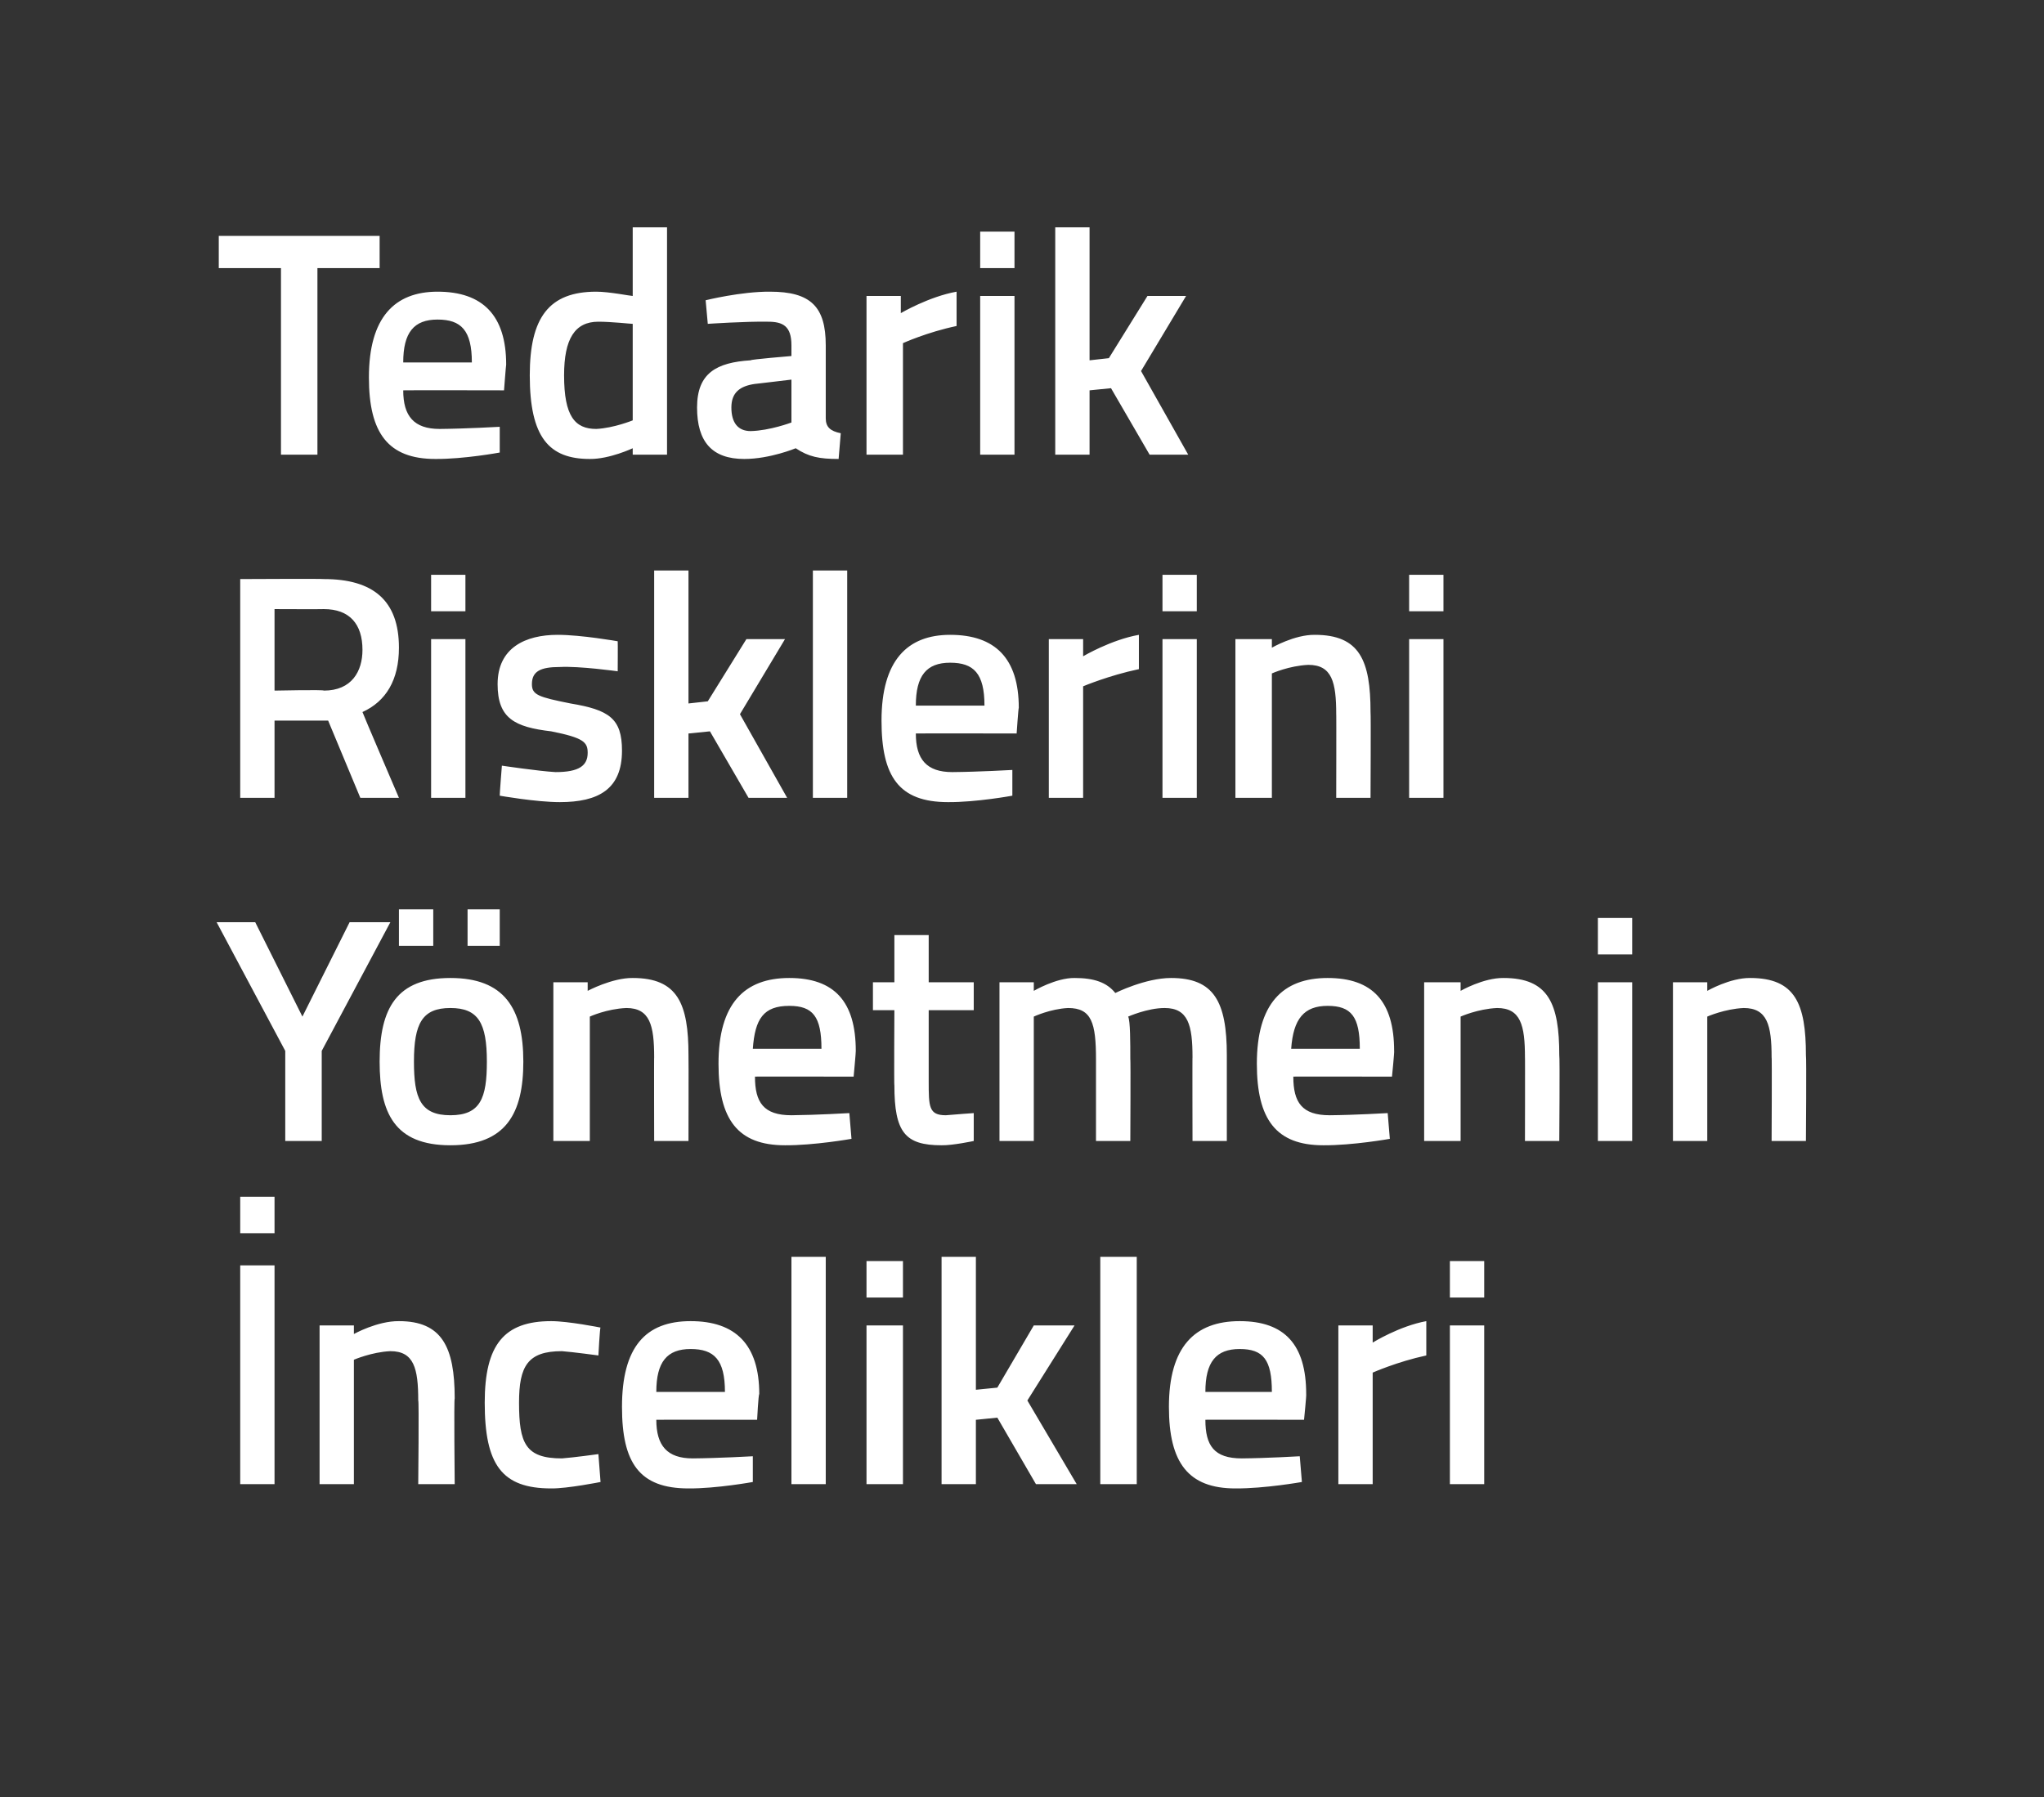
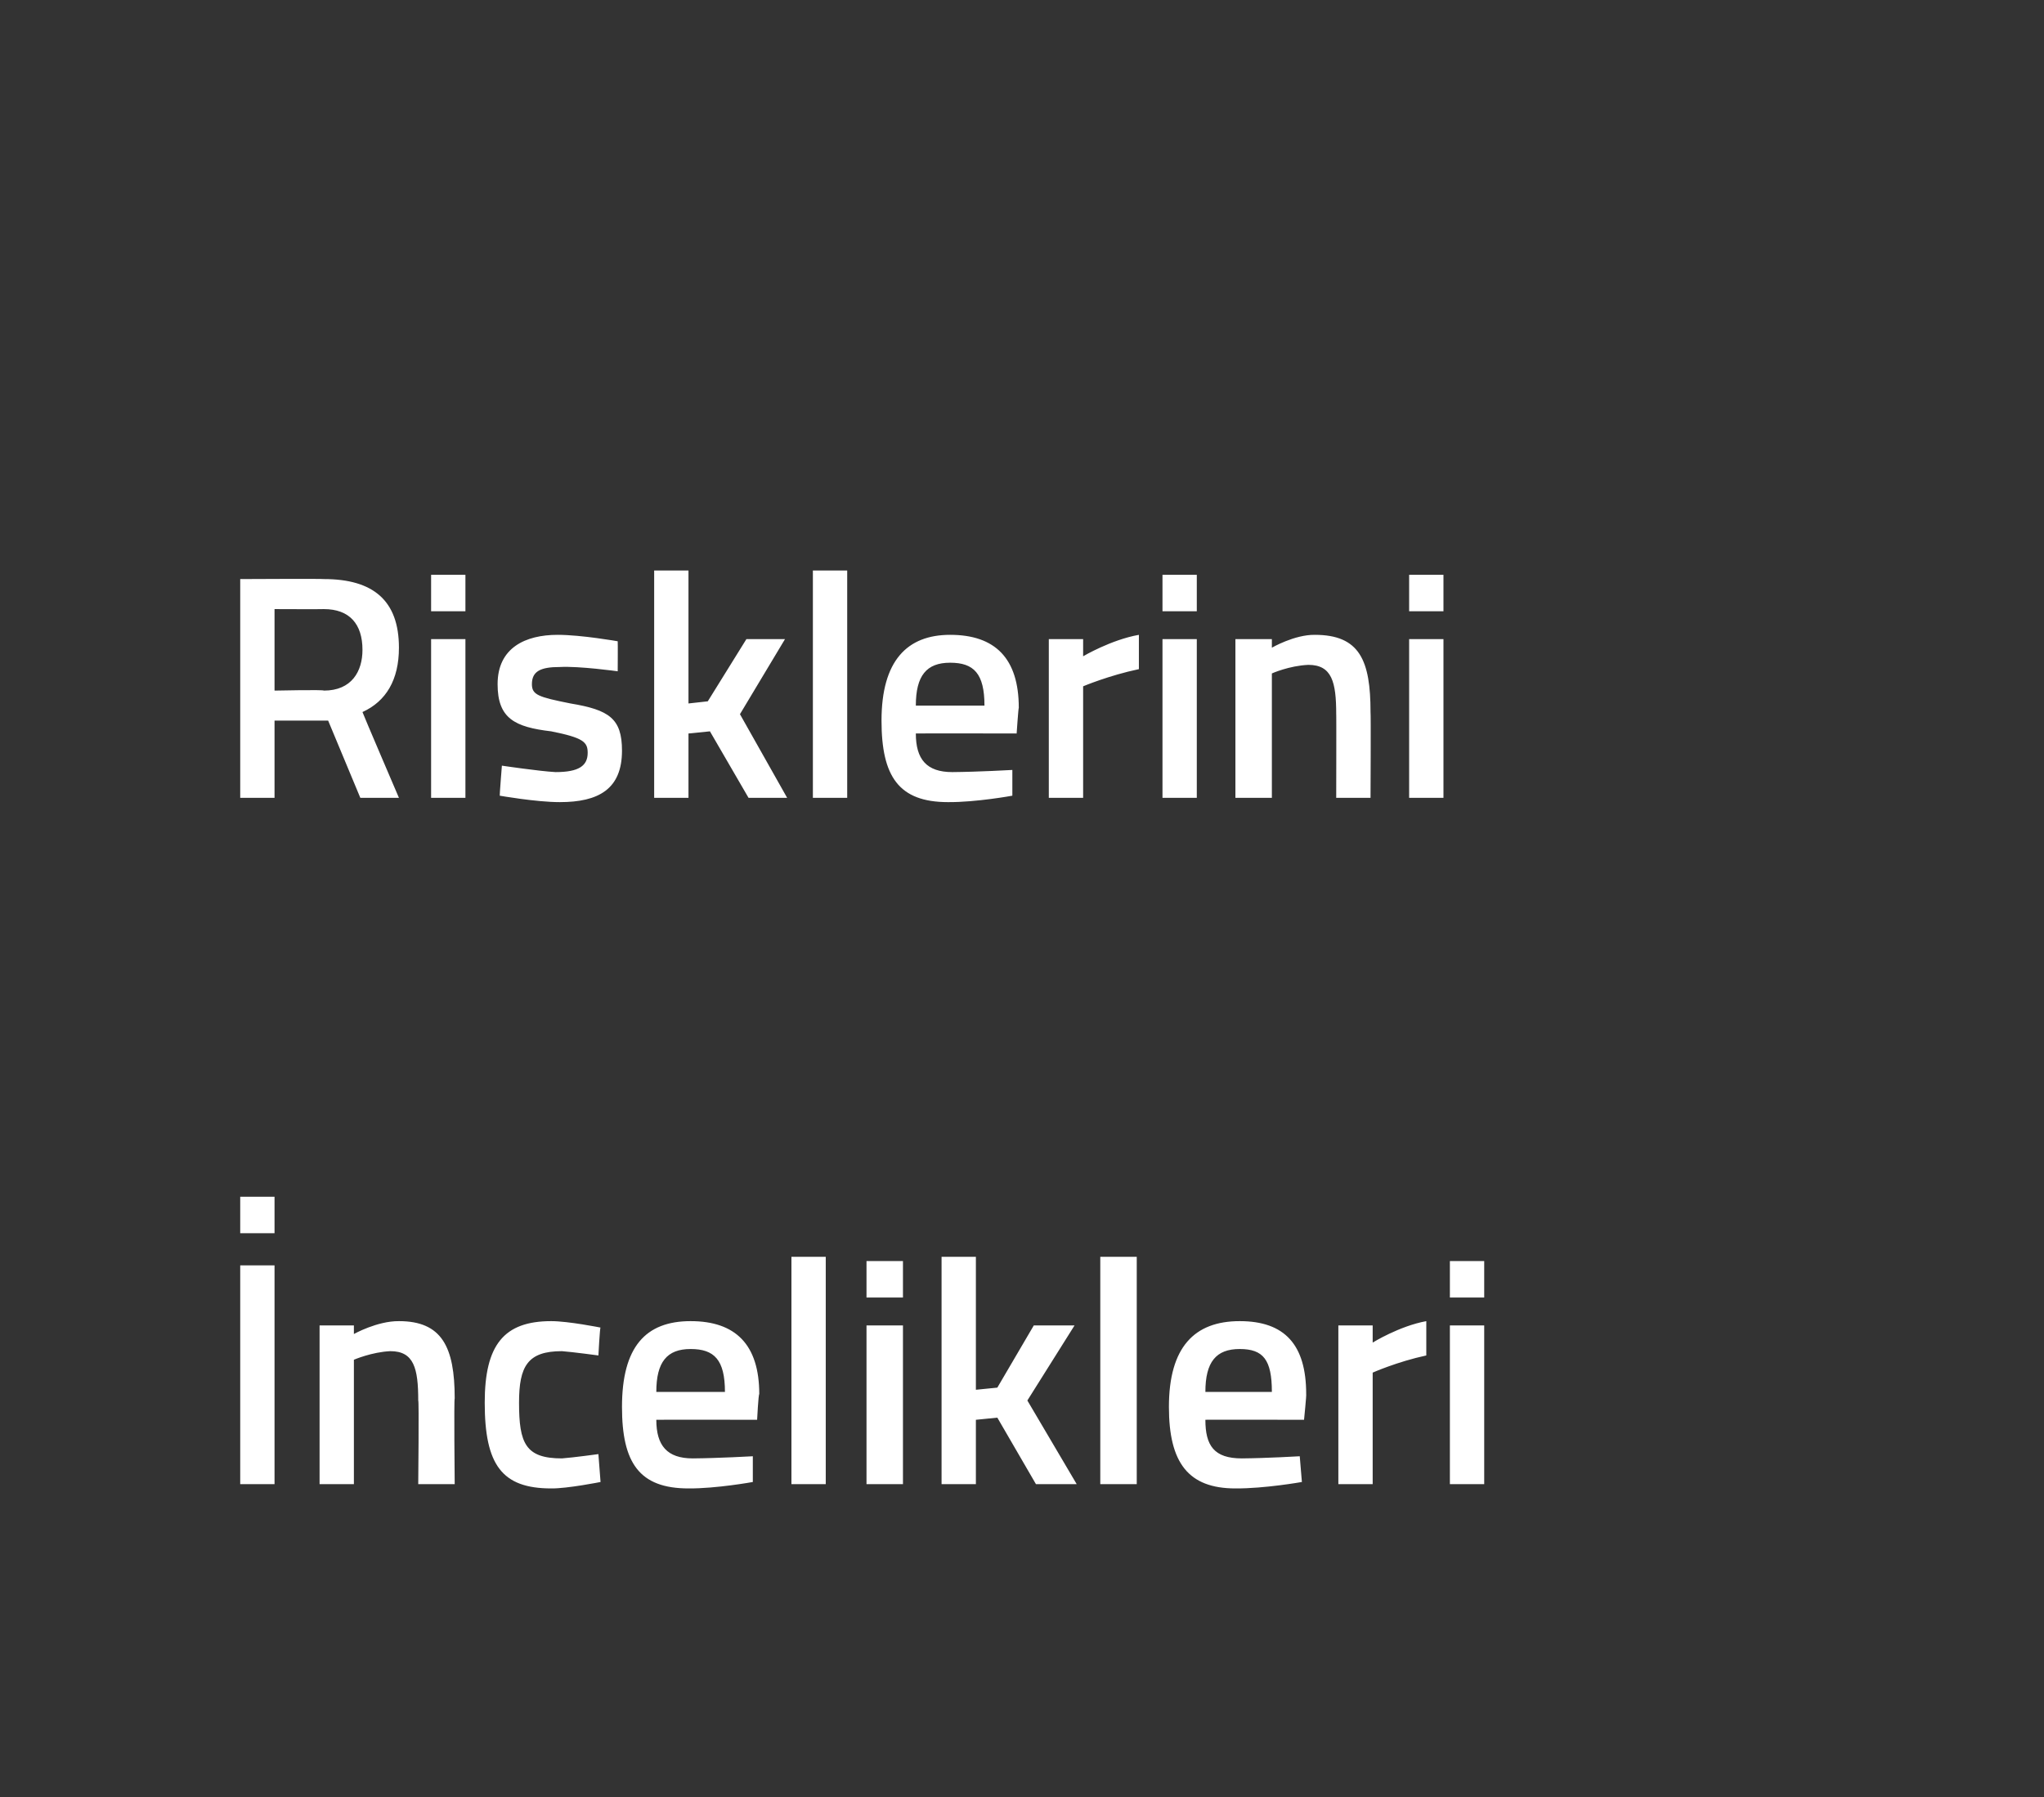
<svg xmlns="http://www.w3.org/2000/svg" version="1.1" width="95.3px" height="83.8px" viewBox="0 0 95.3 83.8">
  <rect x="0" y="0" width="95.3" height="83.8" fill="#333333" stroke="none" />
  <desc>Tedarik Risklerini Y netmenin ncelikleri</desc>
  <defs />
  <g id="Polygon201982">
    <path d="M 11.2 59 L 12.8 59 L 12.8 69.2 L 11.2 69.2 L 11.2 59 Z M 11.2 55.8 L 12.8 55.8 L 12.8 57.5 L 11.2 57.5 L 11.2 55.8 Z M 14.9 69.2 L 14.9 61.8 L 16.5 61.8 L 16.5 62.2 C 16.5 62.2 17.59 61.59 18.6 61.6 C 20.6 61.6 21.2 62.8 21.2 65.2 C 21.16 65.23 21.2 69.2 21.2 69.2 L 19.5 69.2 C 19.5 69.2 19.54 65.27 19.5 65.3 C 19.5 63.8 19.3 63 18.2 63 C 17.33 63.04 16.5 63.4 16.5 63.4 L 16.5 69.2 L 14.9 69.2 Z M 28 61.9 C 27.97 61.87 27.9 63.2 27.9 63.2 C 27.9 63.2 26.72 63.04 26.2 63 C 24.6 63 24.2 63.7 24.2 65.4 C 24.2 67.3 24.5 68 26.2 68 C 26.74 67.96 27.9 67.8 27.9 67.8 L 28 69.1 C 28 69.1 26.45 69.41 25.7 69.4 C 23.4 69.4 22.6 68.3 22.6 65.4 C 22.6 62.7 23.5 61.6 25.7 61.6 C 26.5 61.6 28 61.9 28 61.9 Z M 35.1 67.9 L 35.1 69.1 C 35.1 69.1 33.4 69.41 32.1 69.4 C 29.8 69.4 29 68.2 29 65.6 C 29 62.8 30.1 61.6 32.2 61.6 C 34.3 61.6 35.4 62.7 35.4 65 C 35.36 65.02 35.3 66.2 35.3 66.2 C 35.3 66.2 30.61 66.19 30.6 66.2 C 30.6 67.4 31.1 68 32.3 68 C 33.51 67.99 35.1 67.9 35.1 67.9 Z M 33.8 64.9 C 33.8 63.4 33.3 62.9 32.2 62.9 C 31.1 62.9 30.6 63.5 30.6 64.9 C 30.6 64.9 33.8 64.9 33.8 64.9 Z M 36.9 58.6 L 38.5 58.6 L 38.5 69.2 L 36.9 69.2 L 36.9 58.6 Z M 40.4 61.8 L 42.1 61.8 L 42.1 69.2 L 40.4 69.2 L 40.4 61.8 Z M 40.4 58.8 L 42.1 58.8 L 42.1 60.5 L 40.4 60.5 L 40.4 58.8 Z M 43.9 69.2 L 43.9 58.6 L 45.5 58.6 L 45.5 64.8 L 46.5 64.7 L 48.2 61.8 L 50.1 61.8 L 47.9 65.3 L 50.2 69.2 L 48.3 69.2 L 46.5 66.1 L 45.5 66.2 L 45.5 69.2 L 43.9 69.2 Z M 51.3 58.6 L 53 58.6 L 53 69.2 L 51.3 69.2 L 51.3 58.6 Z M 60.6 67.9 L 60.7 69.1 C 60.7 69.1 58.96 69.41 57.6 69.4 C 55.4 69.4 54.5 68.2 54.5 65.6 C 54.5 62.8 55.7 61.6 57.8 61.6 C 59.9 61.6 60.9 62.7 60.9 65 C 60.92 65.02 60.8 66.2 60.8 66.2 C 60.8 66.2 56.17 66.19 56.2 66.2 C 56.2 67.4 56.6 68 57.9 68 C 59.07 67.99 60.6 67.9 60.6 67.9 Z M 59.3 64.9 C 59.3 63.4 58.9 62.9 57.8 62.9 C 56.7 62.9 56.2 63.5 56.2 64.9 C 56.2 64.9 59.3 64.9 59.3 64.9 Z M 62.4 61.8 L 64 61.8 L 64 62.6 C 64 62.6 65.24 61.83 66.5 61.6 C 66.5 61.6 66.5 63.2 66.5 63.2 C 65.15 63.49 64 64 64 64 L 64 69.2 L 62.4 69.2 L 62.4 61.8 Z M 67.6 61.8 L 69.2 61.8 L 69.2 69.2 L 67.6 69.2 L 67.6 61.8 Z M 67.6 58.8 L 69.2 58.8 L 69.2 60.5 L 67.6 60.5 L 67.6 58.8 Z " stroke="none" fill="#fff" />
  </g>
  <g id="Polygon201981">
-     <path d="M 15 53.2 L 13.3 53.2 L 13.3 49 L 10.1 43 L 11.9 43 L 14.1 47.4 L 16.3 43 L 18.2 43 L 15 49 L 15 53.2 Z M 17.7 49.5 C 17.7 51.9 18.4 53.4 21 53.4 C 23.6 53.4 24.4 51.9 24.4 49.5 C 24.4 47 23.5 45.6 21 45.6 C 18.5 45.6 17.7 47 17.7 49.5 Z M 19.3 49.5 C 19.3 47.7 19.7 47 21 47 C 22.3 47 22.7 47.7 22.7 49.5 C 22.7 51.2 22.4 52 21 52 C 19.6 52 19.3 51.2 19.3 49.5 Z M 18.6 42.4 L 20.2 42.4 L 20.2 44.1 L 18.6 44.1 L 18.6 42.4 Z M 21.8 42.4 L 23.3 42.4 L 23.3 44.1 L 21.8 44.1 L 21.8 42.4 Z M 25.8 53.2 L 25.8 45.8 L 27.4 45.8 L 27.4 46.2 C 27.4 46.2 28.54 45.59 29.5 45.6 C 31.6 45.6 32.1 46.8 32.1 49.2 C 32.11 49.23 32.1 53.2 32.1 53.2 L 30.5 53.2 C 30.5 53.2 30.49 49.27 30.5 49.3 C 30.5 47.8 30.3 47 29.2 47 C 28.28 47.04 27.5 47.4 27.5 47.4 L 27.5 53.2 L 25.8 53.2 Z M 39.6 51.9 L 39.7 53.1 C 39.7 53.1 37.95 53.41 36.6 53.4 C 34.4 53.4 33.5 52.2 33.5 49.6 C 33.5 46.8 34.7 45.6 36.8 45.6 C 38.9 45.6 39.9 46.7 39.9 49 C 39.91 49.02 39.8 50.2 39.8 50.2 C 39.8 50.2 35.15 50.19 35.2 50.2 C 35.2 51.4 35.6 52 36.9 52 C 38.05 51.99 39.6 51.9 39.6 51.9 Z M 38.3 48.9 C 38.3 47.4 37.9 46.9 36.8 46.9 C 35.6 46.9 35.2 47.5 35.1 48.9 C 35.1 48.9 38.3 48.9 38.3 48.9 Z M 43.3 47.1 C 43.3 47.1 43.3 50.45 43.3 50.4 C 43.3 51.6 43.3 52 44.1 52 C 44.54 51.96 45.4 51.9 45.4 51.9 L 45.4 53.2 C 45.4 53.2 44.42 53.41 43.9 53.4 C 42.2 53.4 41.7 52.8 41.7 50.6 C 41.68 50.63 41.7 47.1 41.7 47.1 L 40.7 47.1 L 40.7 45.8 L 41.7 45.8 L 41.7 43.6 L 43.3 43.6 L 43.3 45.8 L 45.4 45.8 L 45.4 47.1 L 43.3 47.1 Z M 46.6 53.2 L 46.6 45.8 L 48.2 45.8 L 48.2 46.2 C 48.2 46.2 49.24 45.59 50.1 45.6 C 51 45.6 51.6 45.8 52 46.3 C 52 46.3 53.4 45.6 54.6 45.6 C 56.6 45.6 57.2 46.7 57.2 49.2 C 57.2 49.23 57.2 53.2 57.2 53.2 L 55.6 53.2 C 55.6 53.2 55.59 49.27 55.6 49.3 C 55.6 47.8 55.4 47 54.3 47 C 53.5 47 52.6 47.4 52.6 47.4 C 52.7 47.6 52.7 48.6 52.7 49.4 C 52.72 49.36 52.7 53.2 52.7 53.2 L 51.1 53.2 C 51.1 53.2 51.1 49.39 51.1 49.4 C 51.1 47.7 50.9 47 49.8 47 C 48.97 47.04 48.2 47.4 48.2 47.4 L 48.2 53.2 L 46.6 53.2 Z M 64.7 51.9 L 64.8 53.1 C 64.8 53.1 63.06 53.41 61.7 53.4 C 59.5 53.4 58.6 52.2 58.6 49.6 C 58.6 46.8 59.8 45.6 61.9 45.6 C 64 45.6 65 46.7 65 49 C 65.02 49.02 64.9 50.2 64.9 50.2 C 64.9 50.2 60.26 50.19 60.3 50.2 C 60.3 51.4 60.7 52 62 52 C 63.16 51.99 64.7 51.9 64.7 51.9 Z M 63.4 48.9 C 63.4 47.4 63 46.9 61.9 46.9 C 60.8 46.9 60.3 47.5 60.2 48.9 C 60.2 48.9 63.4 48.9 63.4 48.9 Z M 66.4 53.2 L 66.4 45.8 L 68.1 45.8 L 68.1 46.2 C 68.1 46.2 69.16 45.59 70.1 45.6 C 72.2 45.6 72.7 46.8 72.7 49.2 C 72.73 49.23 72.7 53.2 72.7 53.2 L 71.1 53.2 C 71.1 53.2 71.11 49.27 71.1 49.3 C 71.1 47.8 70.9 47 69.8 47 C 68.9 47.04 68.1 47.4 68.1 47.4 L 68.1 53.2 L 66.4 53.2 Z M 74.5 45.8 L 76.1 45.8 L 76.1 53.2 L 74.5 53.2 L 74.5 45.8 Z M 74.5 42.8 L 76.1 42.8 L 76.1 44.5 L 74.5 44.5 L 74.5 42.8 Z M 78 53.2 L 78 45.8 L 79.6 45.8 L 79.6 46.2 C 79.6 46.2 80.66 45.59 81.6 45.6 C 83.7 45.6 84.2 46.8 84.2 49.2 C 84.23 49.23 84.2 53.2 84.2 53.2 L 82.6 53.2 C 82.6 53.2 82.62 49.27 82.6 49.3 C 82.6 47.8 82.4 47 81.3 47 C 80.41 47.04 79.6 47.4 79.6 47.4 L 79.6 53.2 L 78 53.2 Z " stroke="none" fill="#fff" />
-   </g>
+     </g>
  <g id="Polygon201980">
    <path d="M 12.8 33.6 L 12.8 37.2 L 11.2 37.2 L 11.2 27 C 11.2 27 15.09 26.98 15.1 27 C 17.4 27 18.6 28 18.6 30.2 C 18.6 31.7 18 32.7 16.9 33.2 C 16.89 33.21 18.6 37.2 18.6 37.2 L 16.8 37.2 L 15.3 33.6 L 12.8 33.6 Z M 15.1 28.4 C 15.09 28.41 12.8 28.4 12.8 28.4 L 12.8 32.2 C 12.8 32.2 15.12 32.15 15.1 32.2 C 16.4 32.2 16.9 31.3 16.9 30.3 C 16.9 29.1 16.3 28.4 15.1 28.4 Z M 20.1 29.8 L 21.7 29.8 L 21.7 37.2 L 20.1 37.2 L 20.1 29.8 Z M 20.1 26.8 L 21.7 26.8 L 21.7 28.5 L 20.1 28.5 L 20.1 26.8 Z M 28.8 31.3 C 28.8 31.3 27.01 31.05 26.1 31.1 C 25.2 31.1 24.8 31.3 24.8 31.9 C 24.8 32.4 25.1 32.5 26.6 32.8 C 28.4 33.1 29 33.5 29 35 C 29 36.8 27.9 37.4 26.1 37.4 C 25 37.4 23.3 37.1 23.3 37.1 C 23.29 37.08 23.4 35.7 23.4 35.7 C 23.4 35.7 25.15 35.96 25.9 36 C 27 36 27.4 35.7 27.4 35.1 C 27.4 34.6 27.2 34.4 25.7 34.1 C 24 33.9 23.2 33.5 23.2 31.9 C 23.2 30.2 24.5 29.6 26 29.6 C 27.1 29.6 28.8 29.9 28.8 29.9 C 28.81 29.93 28.8 31.3 28.8 31.3 Z M 30.5 37.2 L 30.5 26.6 L 32.1 26.6 L 32.1 32.8 L 33 32.7 L 34.8 29.8 L 36.6 29.8 L 34.5 33.3 L 36.7 37.2 L 34.9 37.2 L 33.1 34.1 L 32.1 34.2 L 32.1 37.2 L 30.5 37.2 Z M 37.9 26.6 L 39.5 26.6 L 39.5 37.2 L 37.9 37.2 L 37.9 26.6 Z M 47.2 35.9 L 47.2 37.1 C 47.2 37.1 45.52 37.41 44.2 37.4 C 41.9 37.4 41.1 36.2 41.1 33.6 C 41.1 30.8 42.3 29.6 44.3 29.6 C 46.4 29.6 47.5 30.7 47.5 33 C 47.48 33.02 47.4 34.2 47.4 34.2 C 47.4 34.2 42.73 34.19 42.7 34.2 C 42.7 35.4 43.2 36 44.4 36 C 45.63 35.99 47.2 35.9 47.2 35.9 Z M 45.9 32.9 C 45.9 31.4 45.4 30.9 44.3 30.9 C 43.2 30.9 42.7 31.5 42.7 32.9 C 42.7 32.9 45.9 32.9 45.9 32.9 Z M 48.9 29.8 L 50.5 29.8 L 50.5 30.6 C 50.5 30.6 51.8 29.83 53.1 29.6 C 53.1 29.6 53.1 31.2 53.1 31.2 C 51.71 31.49 50.5 32 50.5 32 L 50.5 37.2 L 48.9 37.2 L 48.9 29.8 Z M 54.2 29.8 L 55.8 29.8 L 55.8 37.2 L 54.2 37.2 L 54.2 29.8 Z M 54.2 26.8 L 55.8 26.8 L 55.8 28.5 L 54.2 28.5 L 54.2 26.8 Z M 57.6 37.2 L 57.6 29.8 L 59.3 29.8 L 59.3 30.2 C 59.3 30.2 60.35 29.59 61.3 29.6 C 63.4 29.6 63.9 30.8 63.9 33.2 C 63.92 33.23 63.9 37.2 63.9 37.2 L 62.3 37.2 C 62.3 37.2 62.31 33.27 62.3 33.3 C 62.3 31.8 62.1 31 61 31 C 60.1 31.04 59.3 31.4 59.3 31.4 L 59.3 37.2 L 57.6 37.2 Z M 65.7 29.8 L 67.3 29.8 L 67.3 37.2 L 65.7 37.2 L 65.7 29.8 Z M 65.7 26.8 L 67.3 26.8 L 67.3 28.5 L 65.7 28.5 L 65.7 26.8 Z " stroke="none" fill="#fff" />
  </g>
  <g id="Polygon201979">
-     <path d="M 10.2 11 L 17.7 11 L 17.7 12.5 L 14.8 12.5 L 14.8 21.2 L 13.1 21.2 L 13.1 12.5 L 10.2 12.5 L 10.2 11 Z M 23.3 19.9 L 23.3 21.1 C 23.3 21.1 21.63 21.41 20.3 21.4 C 18.1 21.4 17.2 20.2 17.2 17.6 C 17.2 14.8 18.4 13.6 20.4 13.6 C 22.5 13.6 23.6 14.7 23.6 17 C 23.59 17.02 23.5 18.2 23.5 18.2 C 23.5 18.2 18.83 18.19 18.8 18.2 C 18.8 19.4 19.3 20 20.5 20 C 21.73 19.99 23.3 19.9 23.3 19.9 Z M 22 16.9 C 22 15.4 21.5 14.9 20.4 14.9 C 19.3 14.9 18.8 15.5 18.8 16.9 C 18.8 16.9 22 16.9 22 16.9 Z M 31.1 21.2 L 29.5 21.2 L 29.5 20.9 C 29.5 20.9 28.42 21.41 27.5 21.4 C 25.6 21.4 24.7 20.4 24.7 17.5 C 24.7 14.8 25.6 13.6 27.8 13.6 C 28.4 13.6 29.4 13.8 29.5 13.8 C 29.5 13.78 29.5 10.6 29.5 10.6 L 31.1 10.6 L 31.1 21.2 Z M 29.5 19.6 C 29.5 19.6 29.5 15.14 29.5 15.1 C 29.4 15.1 28.5 15 27.9 15 C 26.8 15 26.3 15.8 26.3 17.5 C 26.3 19.4 26.8 20 27.8 20 C 28.62 19.96 29.5 19.6 29.5 19.6 Z M 38.5 19.5 C 38.5 19.9 38.7 20.1 39.2 20.2 C 39.2 20.2 39.1 21.4 39.1 21.4 C 38.2 21.4 37.7 21.3 37.1 20.9 C 37.1 20.9 35.9 21.4 34.7 21.4 C 33.2 21.4 32.5 20.6 32.5 19 C 32.5 17.4 33.4 16.9 35 16.8 C 34.96 16.76 36.9 16.6 36.9 16.6 C 36.9 16.6 36.9 16.06 36.9 16.1 C 36.9 15.2 36.5 15 35.8 15 C 34.79 14.98 33 15.1 33 15.1 L 32.9 14 C 32.9 14 34.55 13.59 35.9 13.6 C 37.8 13.6 38.5 14.3 38.5 16.1 C 38.5 16.1 38.5 19.5 38.5 19.5 Z M 35.2 17.9 C 34.5 18 34.1 18.3 34.1 19 C 34.1 19.7 34.4 20.1 35 20.1 C 35.89 20.08 36.9 19.7 36.9 19.7 L 36.9 17.7 C 36.9 17.7 35.15 17.91 35.2 17.9 Z M 40.4 13.8 L 42 13.8 L 42 14.6 C 42 14.6 43.31 13.83 44.6 13.6 C 44.6 13.6 44.6 15.2 44.6 15.2 C 43.22 15.49 42.1 16 42.1 16 L 42.1 21.2 L 40.4 21.2 L 40.4 13.8 Z M 45.7 13.8 L 47.3 13.8 L 47.3 21.2 L 45.7 21.2 L 45.7 13.8 Z M 45.7 10.8 L 47.3 10.8 L 47.3 12.5 L 45.7 12.5 L 45.7 10.8 Z M 49.2 21.2 L 49.2 10.6 L 50.8 10.6 L 50.8 16.8 L 51.7 16.7 L 53.5 13.8 L 55.3 13.8 L 53.2 17.3 L 55.4 21.2 L 53.6 21.2 L 51.8 18.1 L 50.8 18.2 L 50.8 21.2 L 49.2 21.2 Z " stroke="none" fill="#fff" />
-   </g>
+     </g>
</svg>